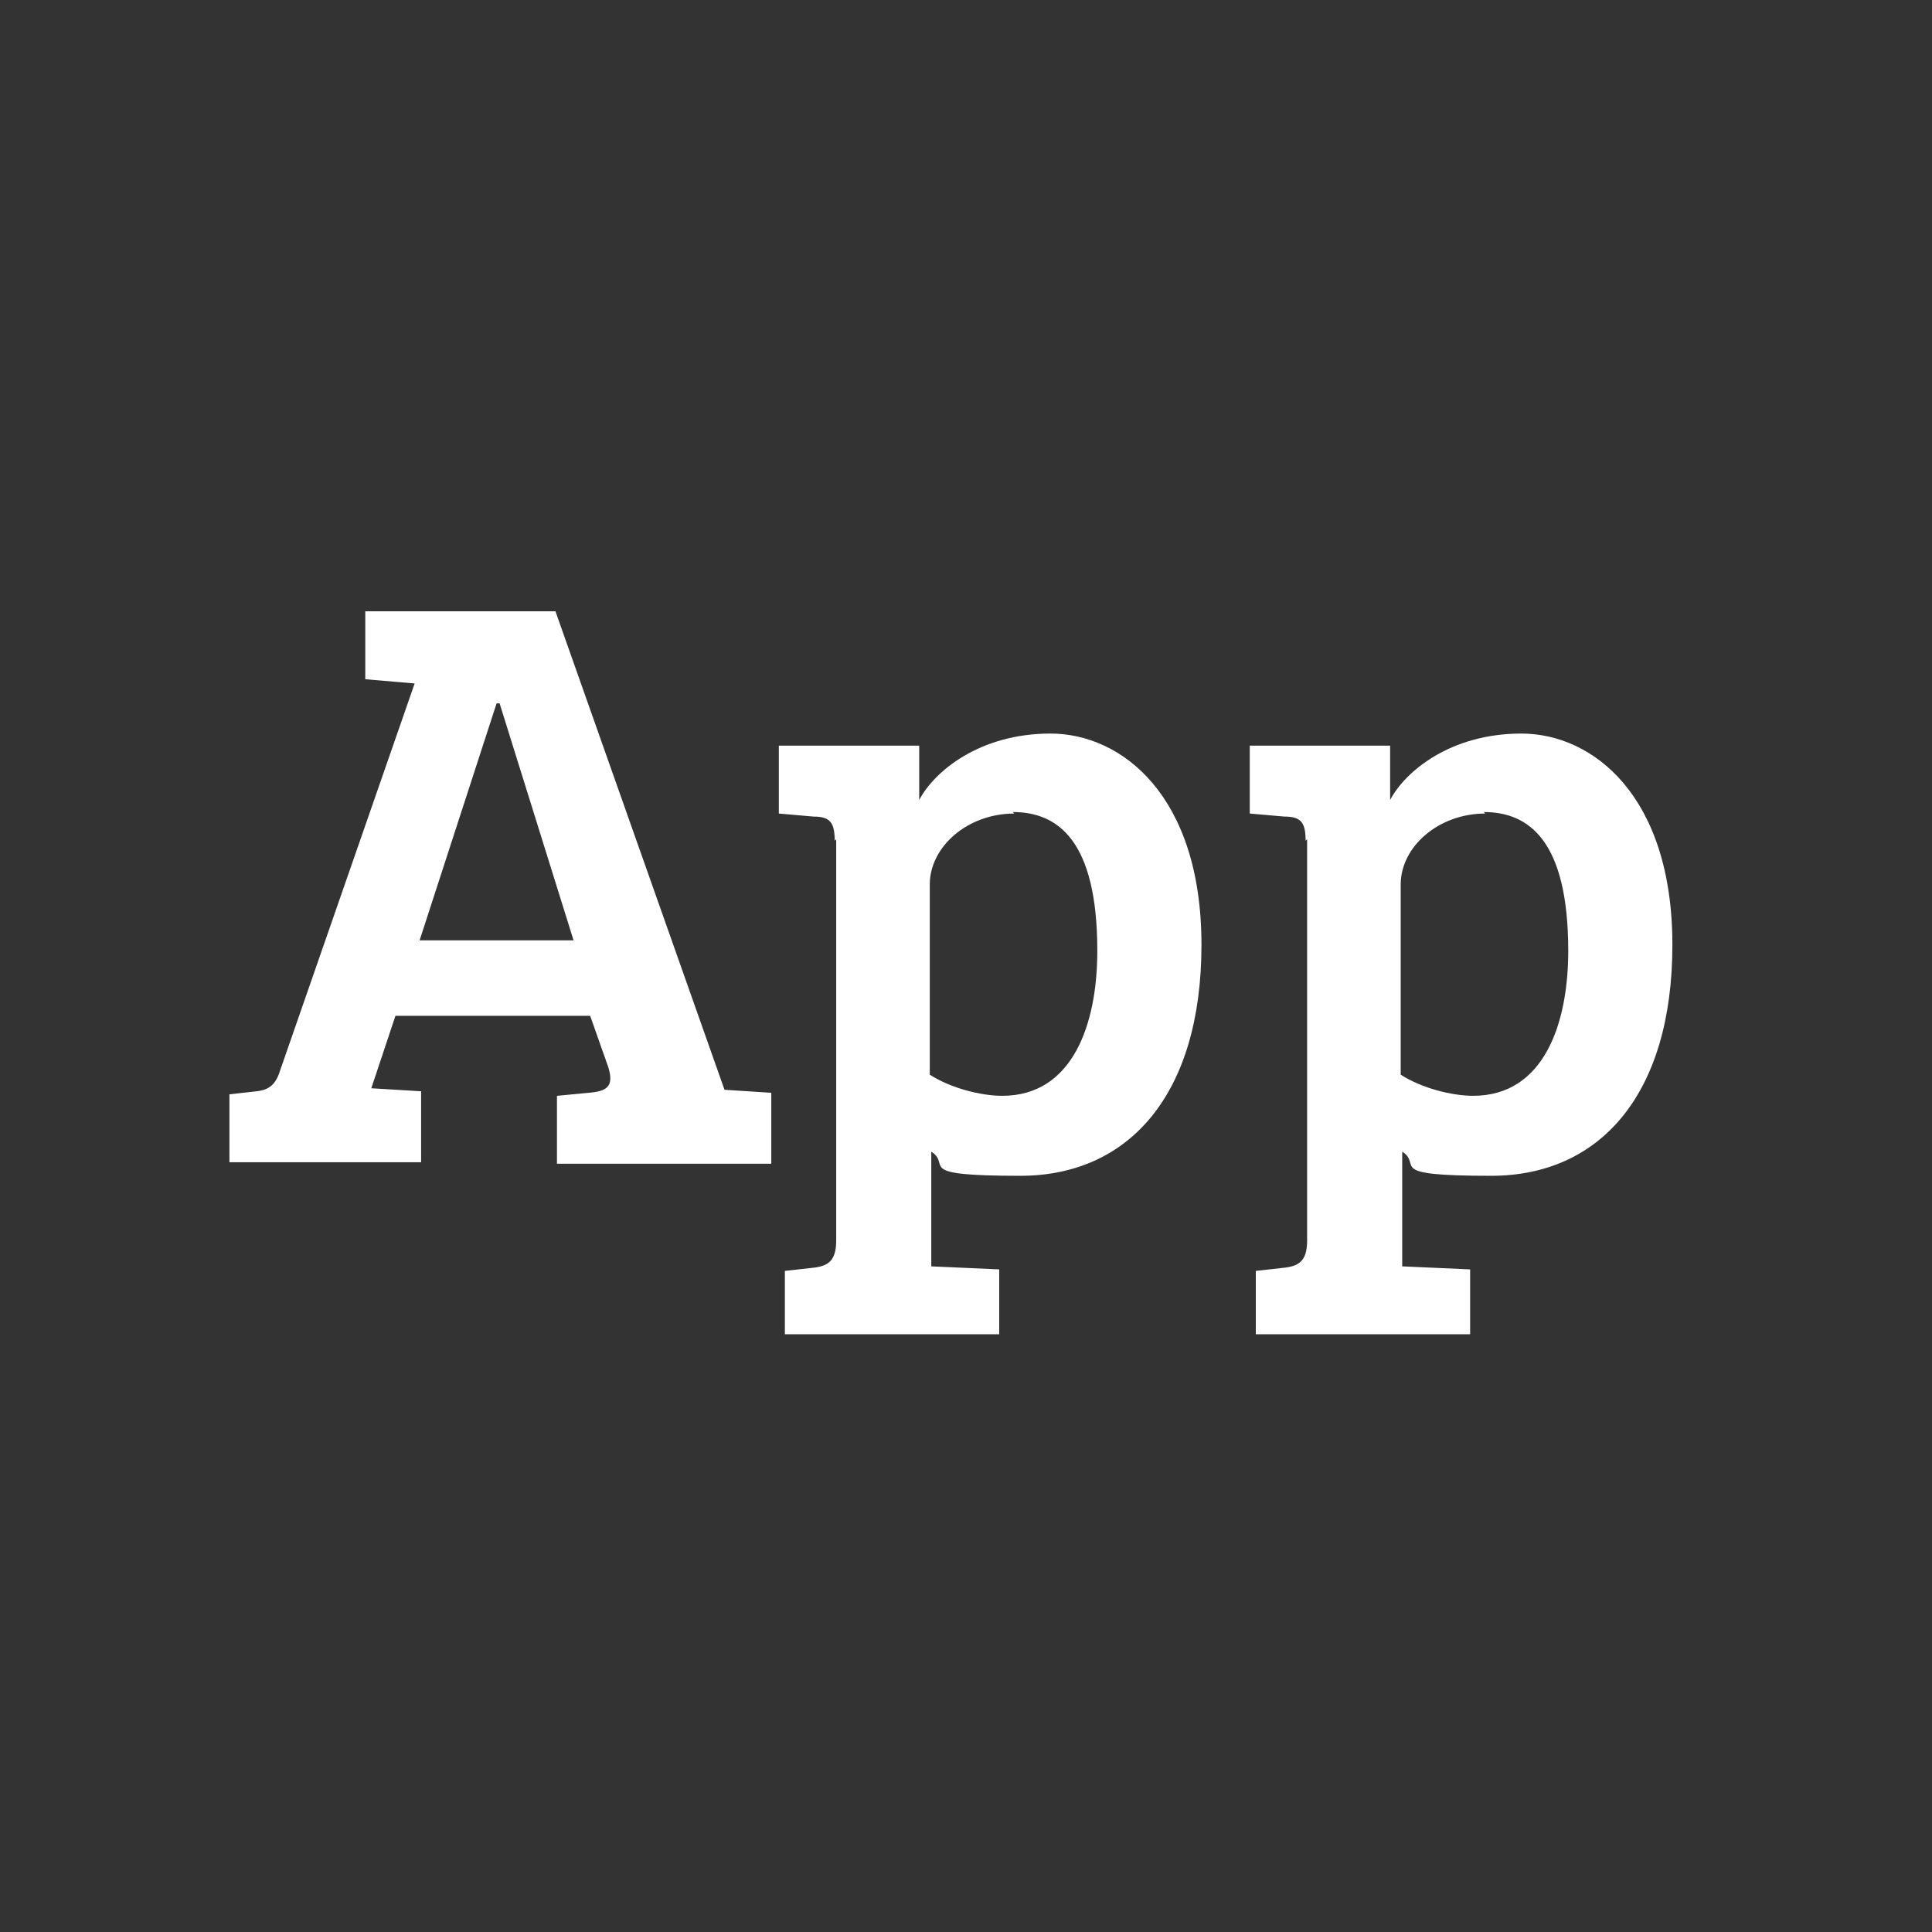
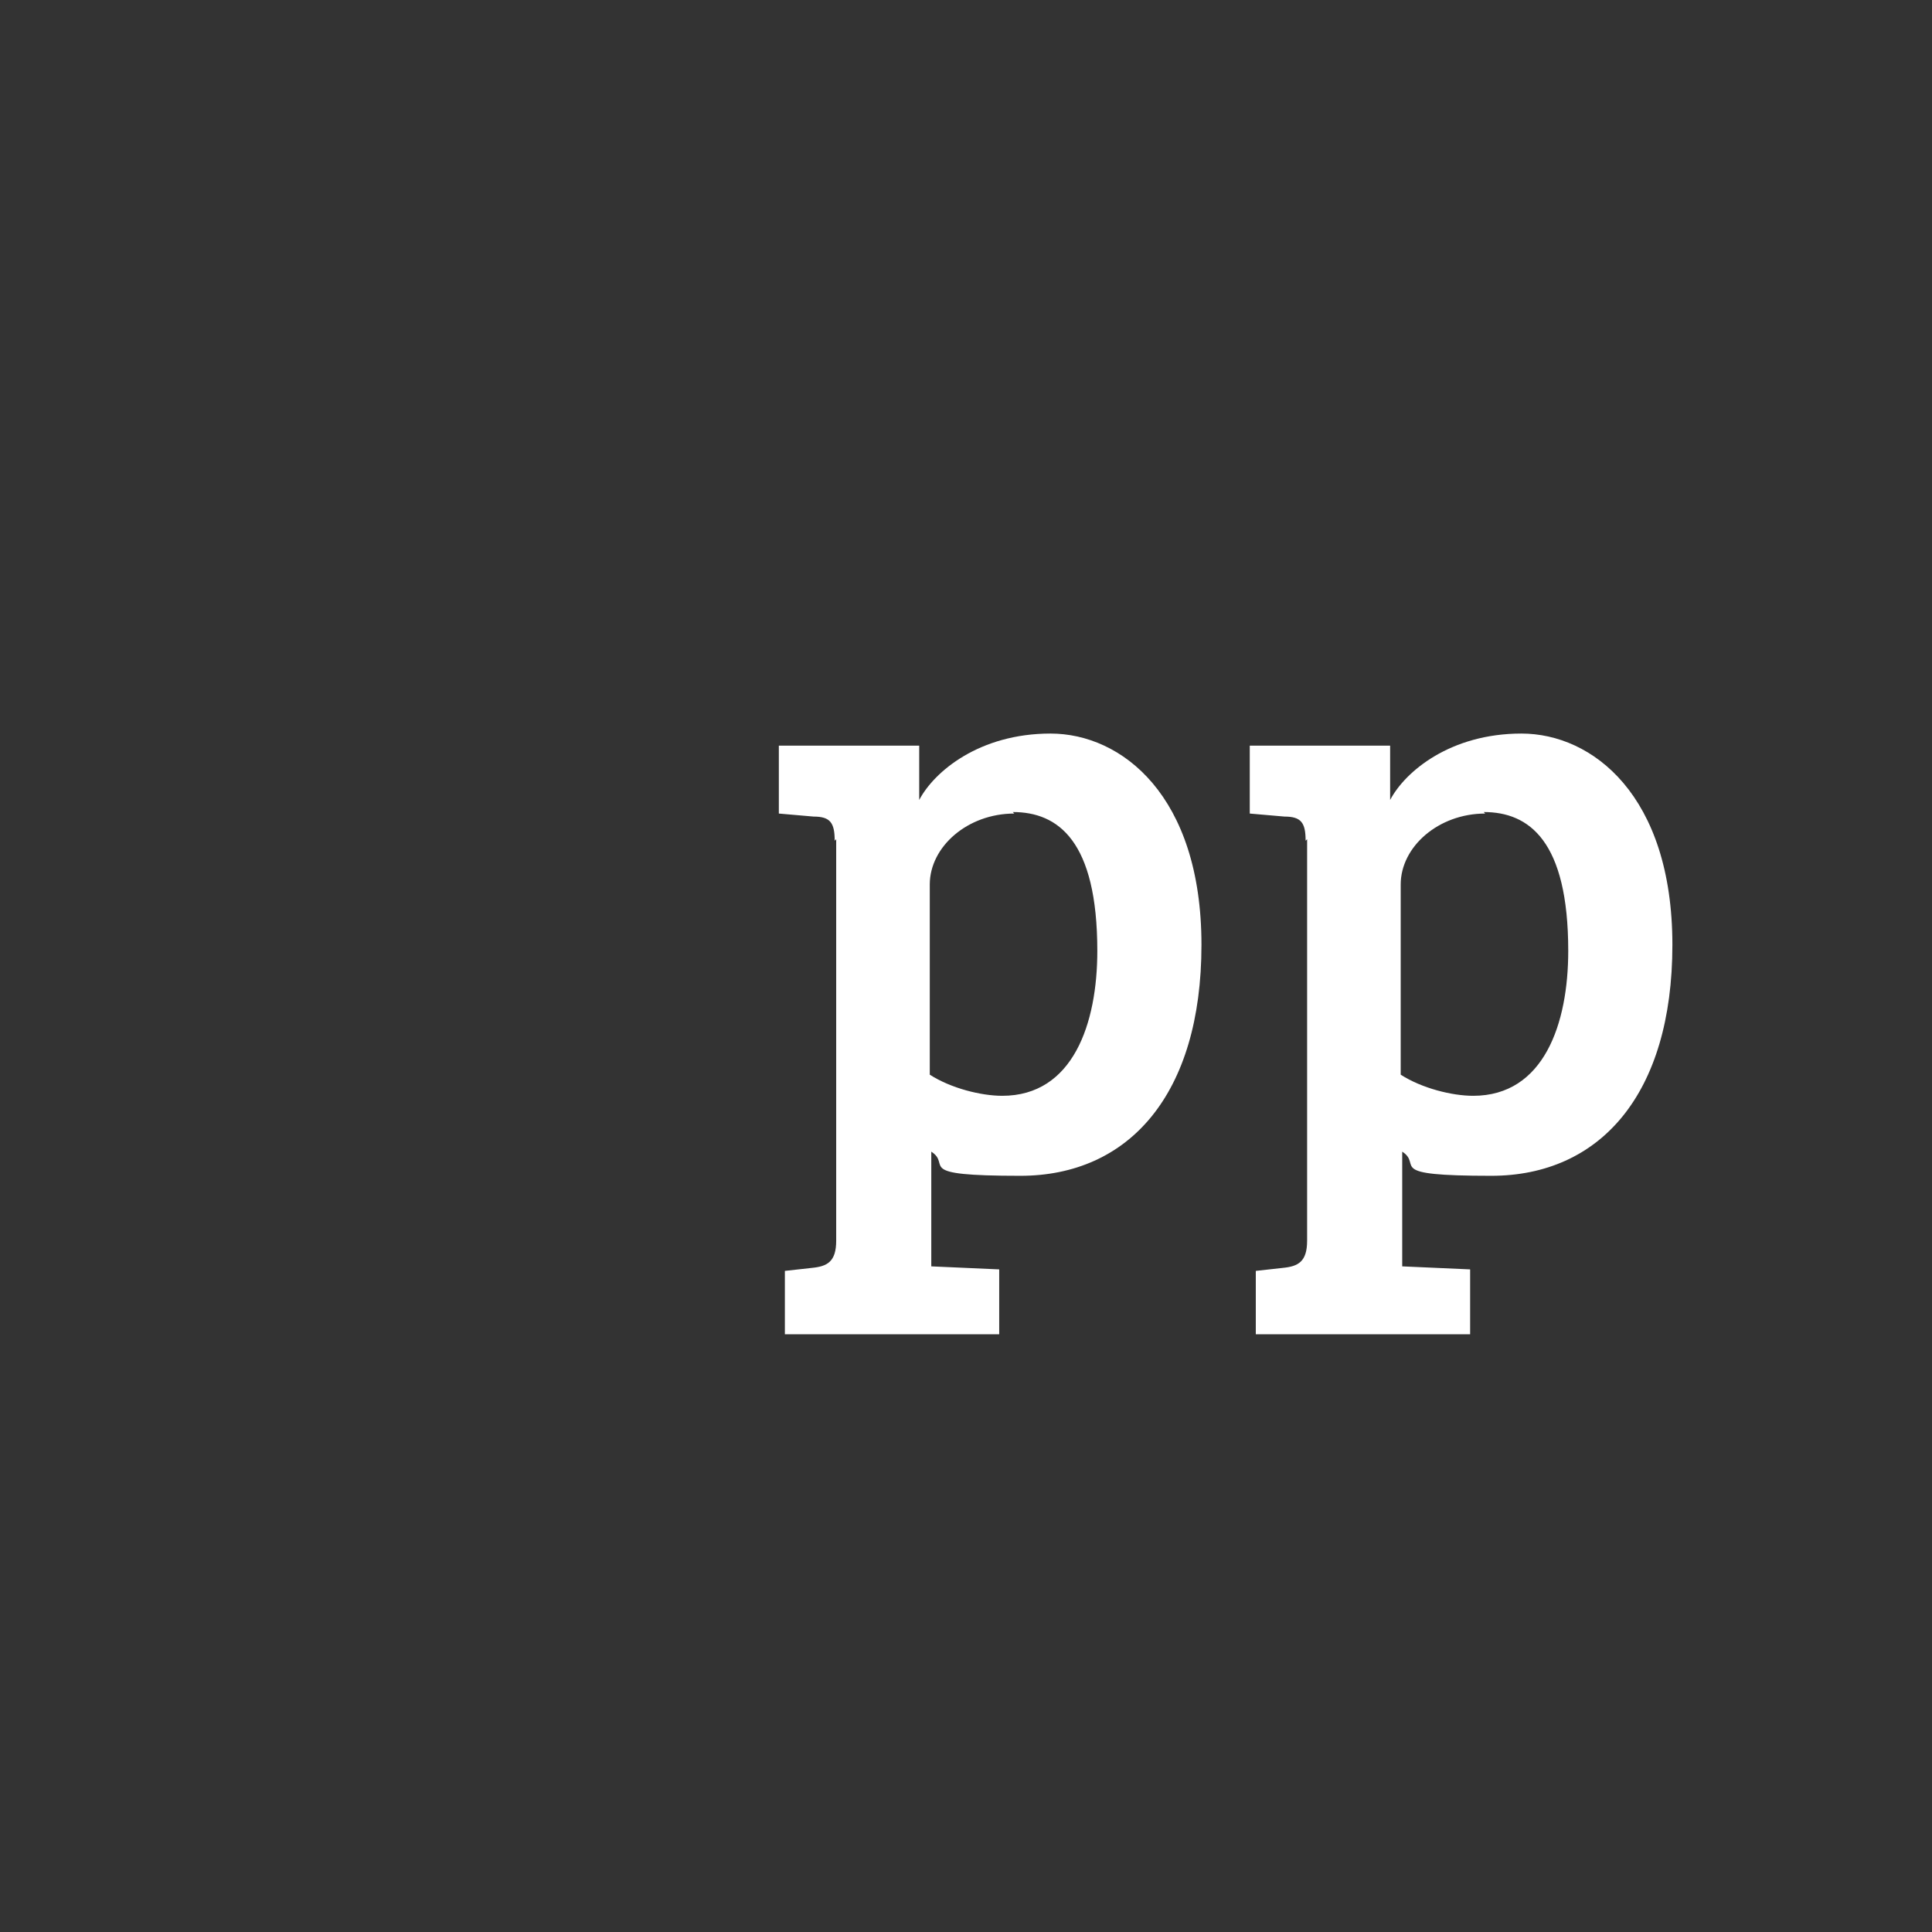
<svg xmlns="http://www.w3.org/2000/svg" version="1.1" viewBox="0 0 128 128">
  <rect x="0" y="0" width="128" height="128" fill="#333333" stroke="none" />
  <defs>
    <style>
      .cls-1 {
        fill: #fff;
      }
    </style>
  </defs>
  <g>
    <g id="Livello_1">
      <g>
-         <path class="cls-1" d="M27.7,45.3l-3.5-.3v-4.5h12.6l11.2,31.7h0l3.1.2v4.7h-14.2v-4.5l2.1-.2c1.2-.1,1.7-.4,1.3-1.7l-1.2-3.4h-12.9l-1.6,4.8,3.3.2v4.7h-12.7v-4.5l1.8-.2c.9-.1,1.3-.5,1.6-1.5l8.9-25.6ZM27.8,62.3h10.2l-4.9-15.7h-.2l-5.1,15.7Z" />
        <path class="cls-1" d="M55.3,55.7c0-1.2-.3-1.6-1.4-1.6l-2.3-.2v-4.5h9.3v3.6c1-1.9,4-4.4,8.7-4.4s10,4.1,10,14-4.8,15.3-12,15.3-4.5-.7-5.9-1.6v7.6l4.5.2v4.3h-14.2v-4.2l1.8-.2c1-.1,1.6-.4,1.6-1.8v-26.6ZM67.2,53.9c-3.1,0-5.6,2.2-5.6,4.7v12.6c1.4.9,3.4,1.4,4.8,1.4,4.7,0,6.3-4.8,6.3-9.6,0-7.3-2.6-9.2-5.6-9.2Z" />
        <path class="cls-1" d="M86.5,55.7c0-1.2-.3-1.6-1.4-1.6l-2.3-.2v-4.5h9.3v3.6c1-1.9,4-4.4,8.7-4.4s10,4.1,10,14-4.8,15.3-12,15.3-4.5-.7-5.9-1.6v7.6l4.5.2v4.3h-14.2v-4.2l1.8-.2c1-.1,1.6-.4,1.6-1.8v-26.6ZM98.4,53.9c-3.1,0-5.6,2.2-5.6,4.7v12.6c1.4.9,3.4,1.4,4.8,1.4,4.7,0,6.3-4.8,6.3-9.6,0-7.3-2.6-9.2-5.6-9.2Z" />
      </g>
    </g>
  </g>
</svg>